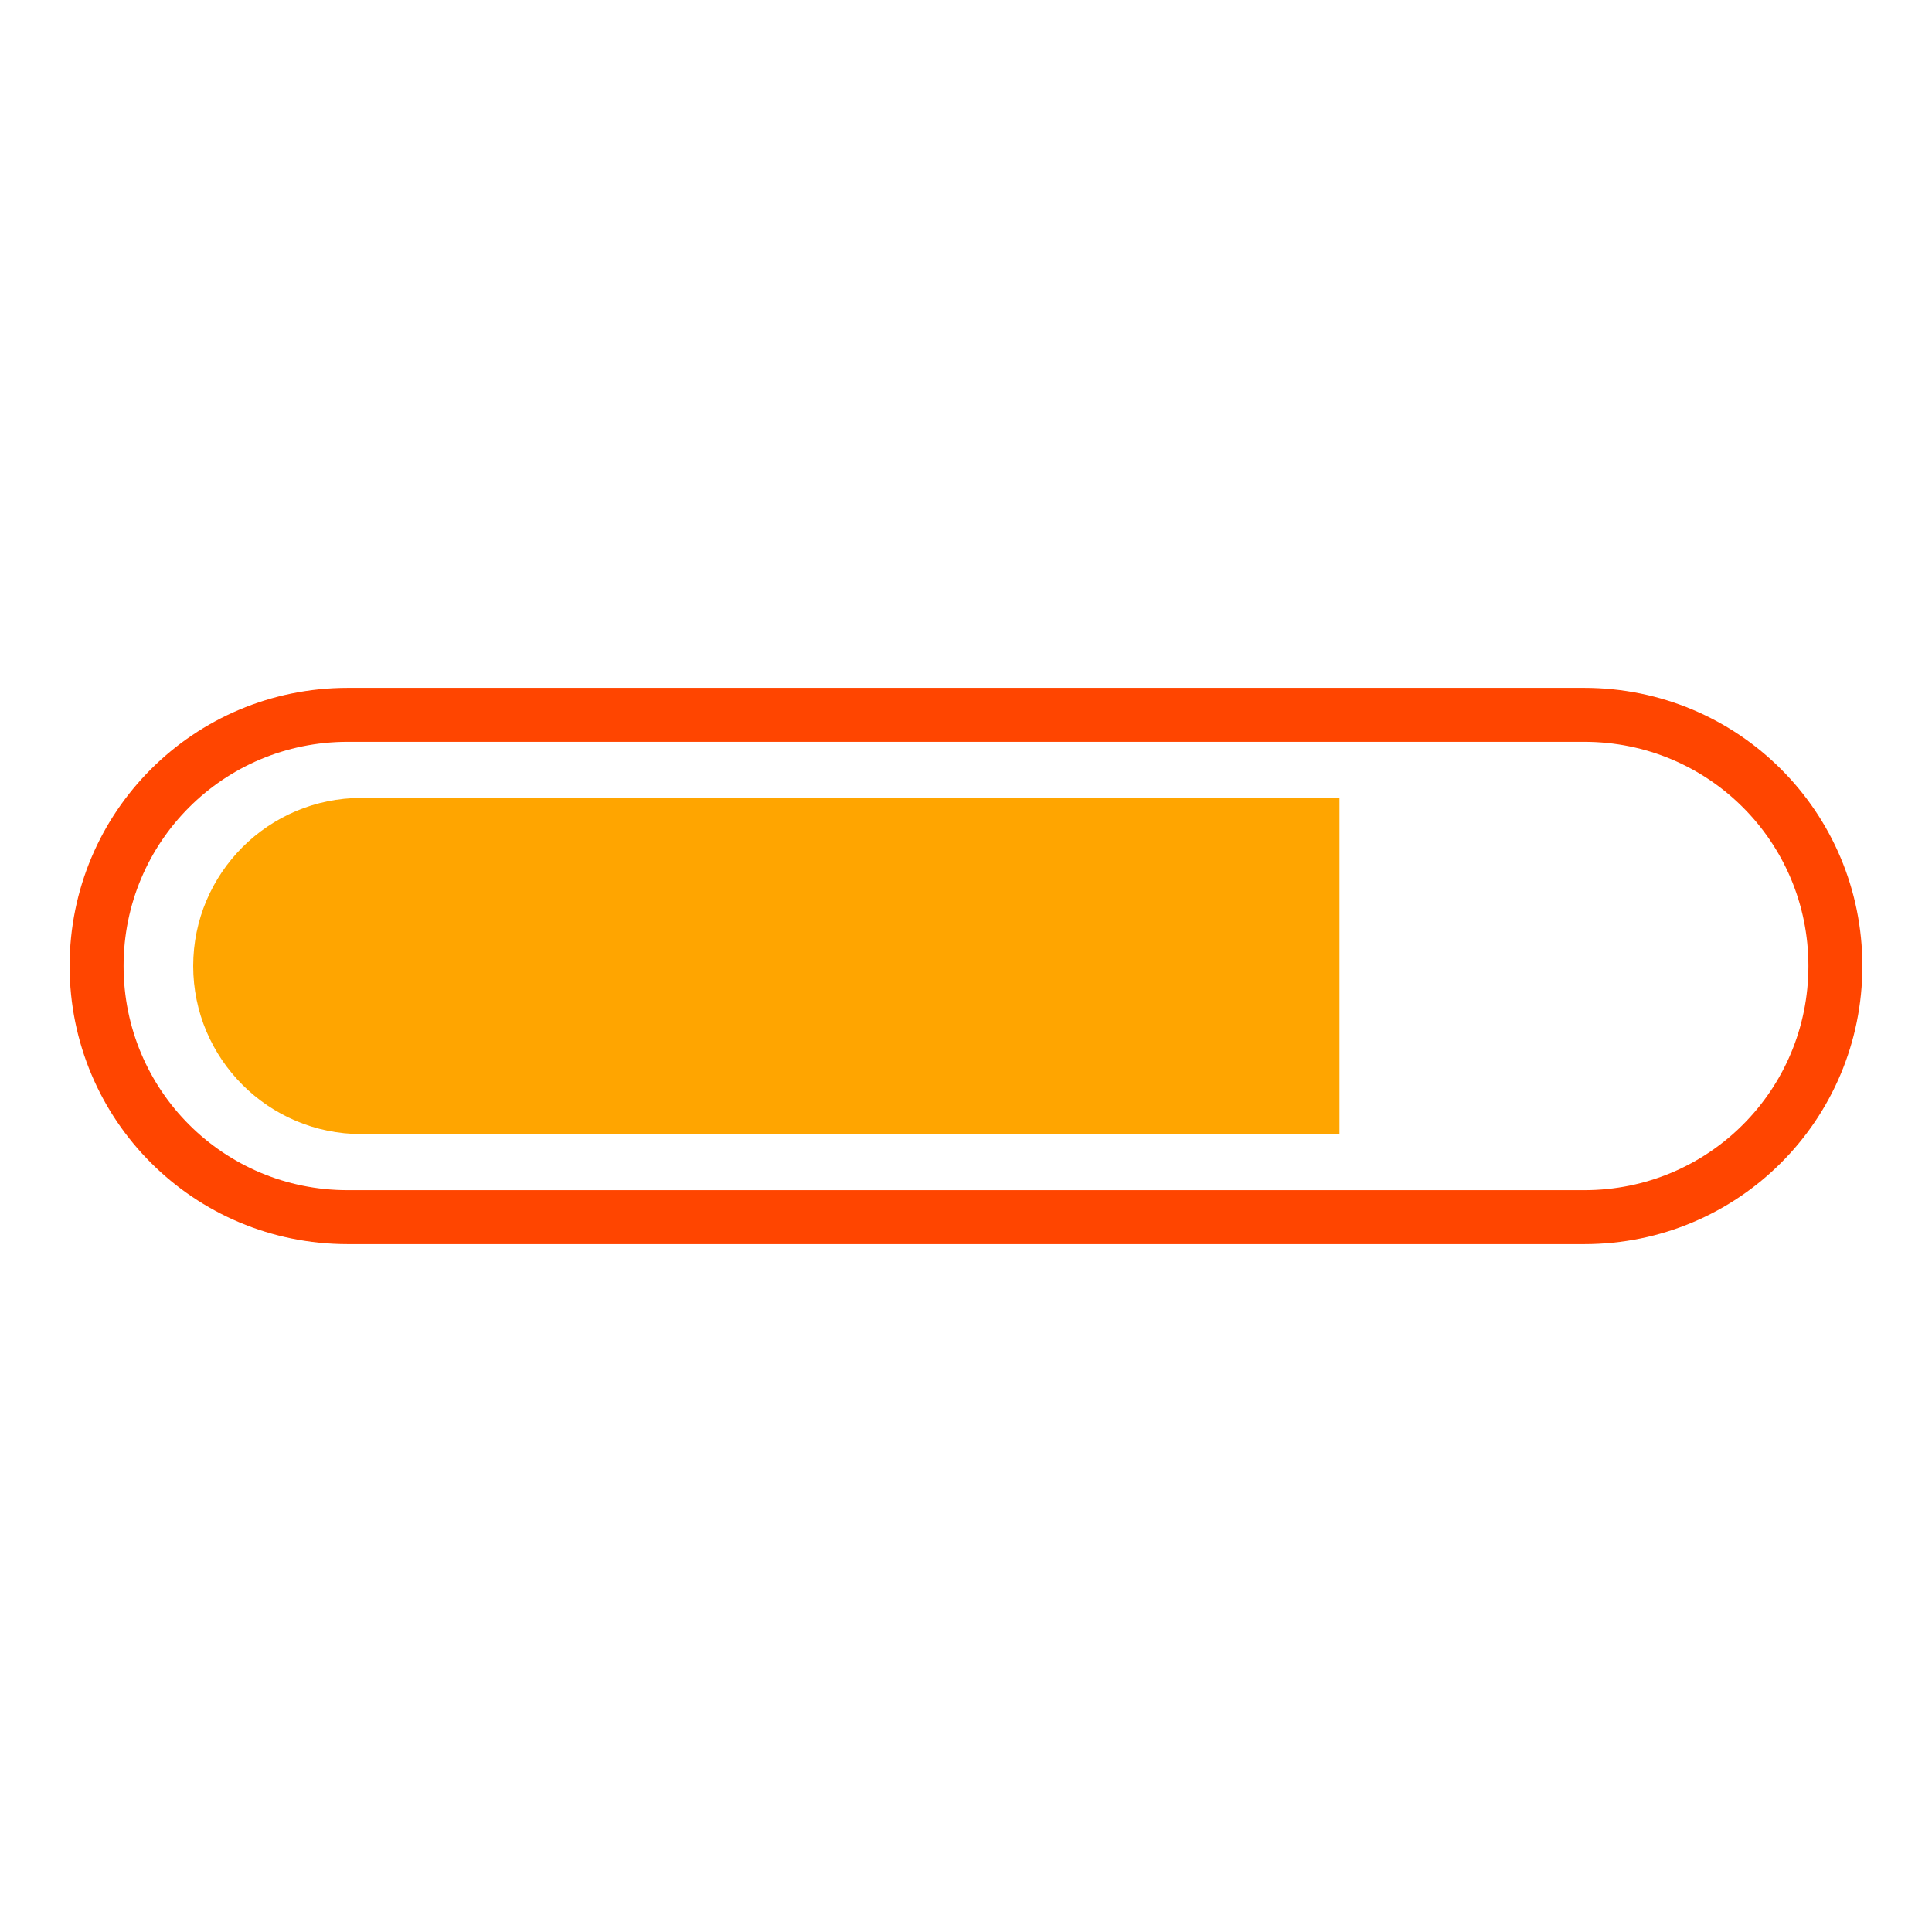
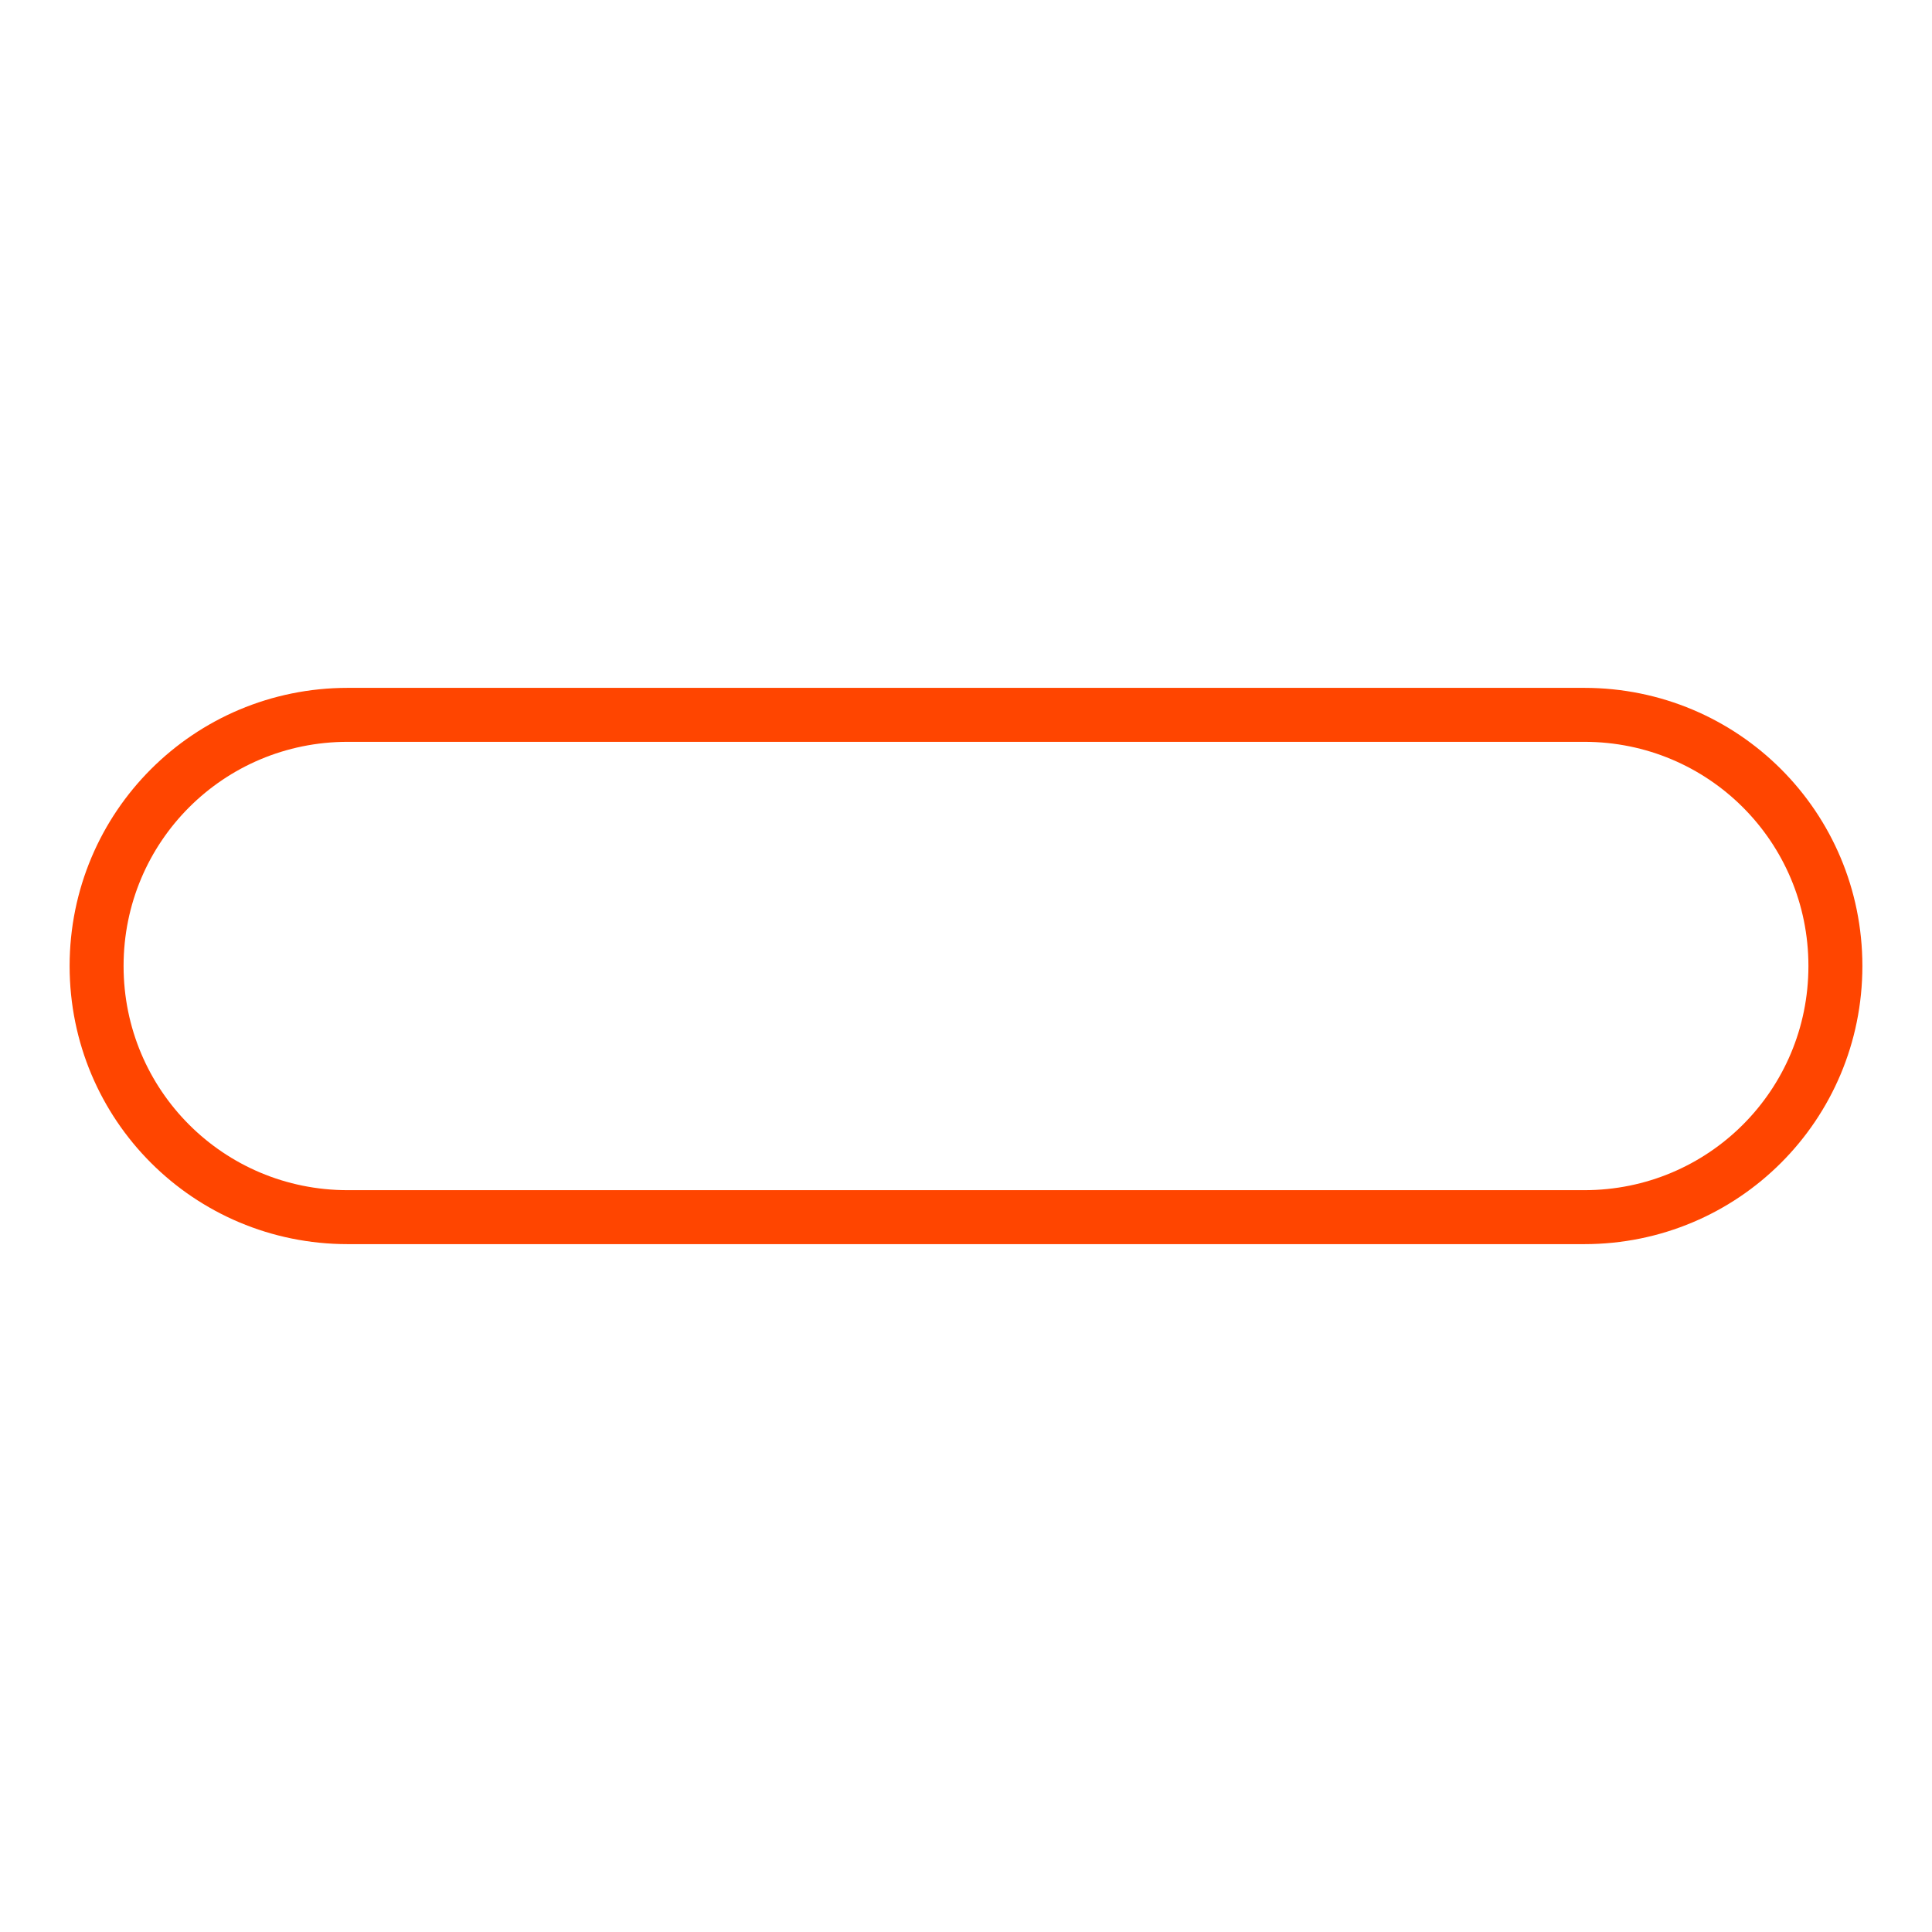
<svg xmlns="http://www.w3.org/2000/svg" width="200px" height="200px" viewBox="0 0 100 100" preserveAspectRatio="xMidYMid" class="lds-progress" style="background: none;">
  <defs>
    <clipPath ng-attr-id="{{config.cpid}}" x="0" y="0" width="100" height="100" id="lds-progress-cpid-7c0f28424fd3b">
      <rect x="0" y="0" width="69.331" height="100">
        <animate attributeName="width" calcMode="linear" values="0;100;100" keyTimes="0;0.5;1" dur="10" begin="0s" repeatCount="indefinite" />
        <animate attributeName="x" calcMode="linear" values="0;0;100" keyTimes="0;0.5;1" dur="10" begin="0s" repeatCount="indefinite" />
      </rect>
    </clipPath>
  </defs>
  <path fill="none" ng-attr-stroke="{{config.c1}}" stroke-width="2.793" d="M82,63H18c-7.2,0-13-5.8-13-13v0c0-7.2,5.8-13,13-13h64c7.2,0,13,5.8,13,13v0C95,57.2,89.2,63,82,63z" stroke="#ff4500" />
-   <path ng-attr-fill="{{config.c2}}" ng-attr-clip-path="url(#{{config.cpid}})" d="M81.3,58.7H18.7c-4.8,0-8.7-3.9-8.7-8.7v0c0-4.8,3.9-8.7,8.7-8.7h62.7c4.8,0,8.7,3.9,8.7,8.7v0C90,54.8,86.1,58.7,81.3,58.7z" fill="#ffa500" clip-path="url(#lds-progress-cpid-7c0f28424fd3b)" />
</svg>